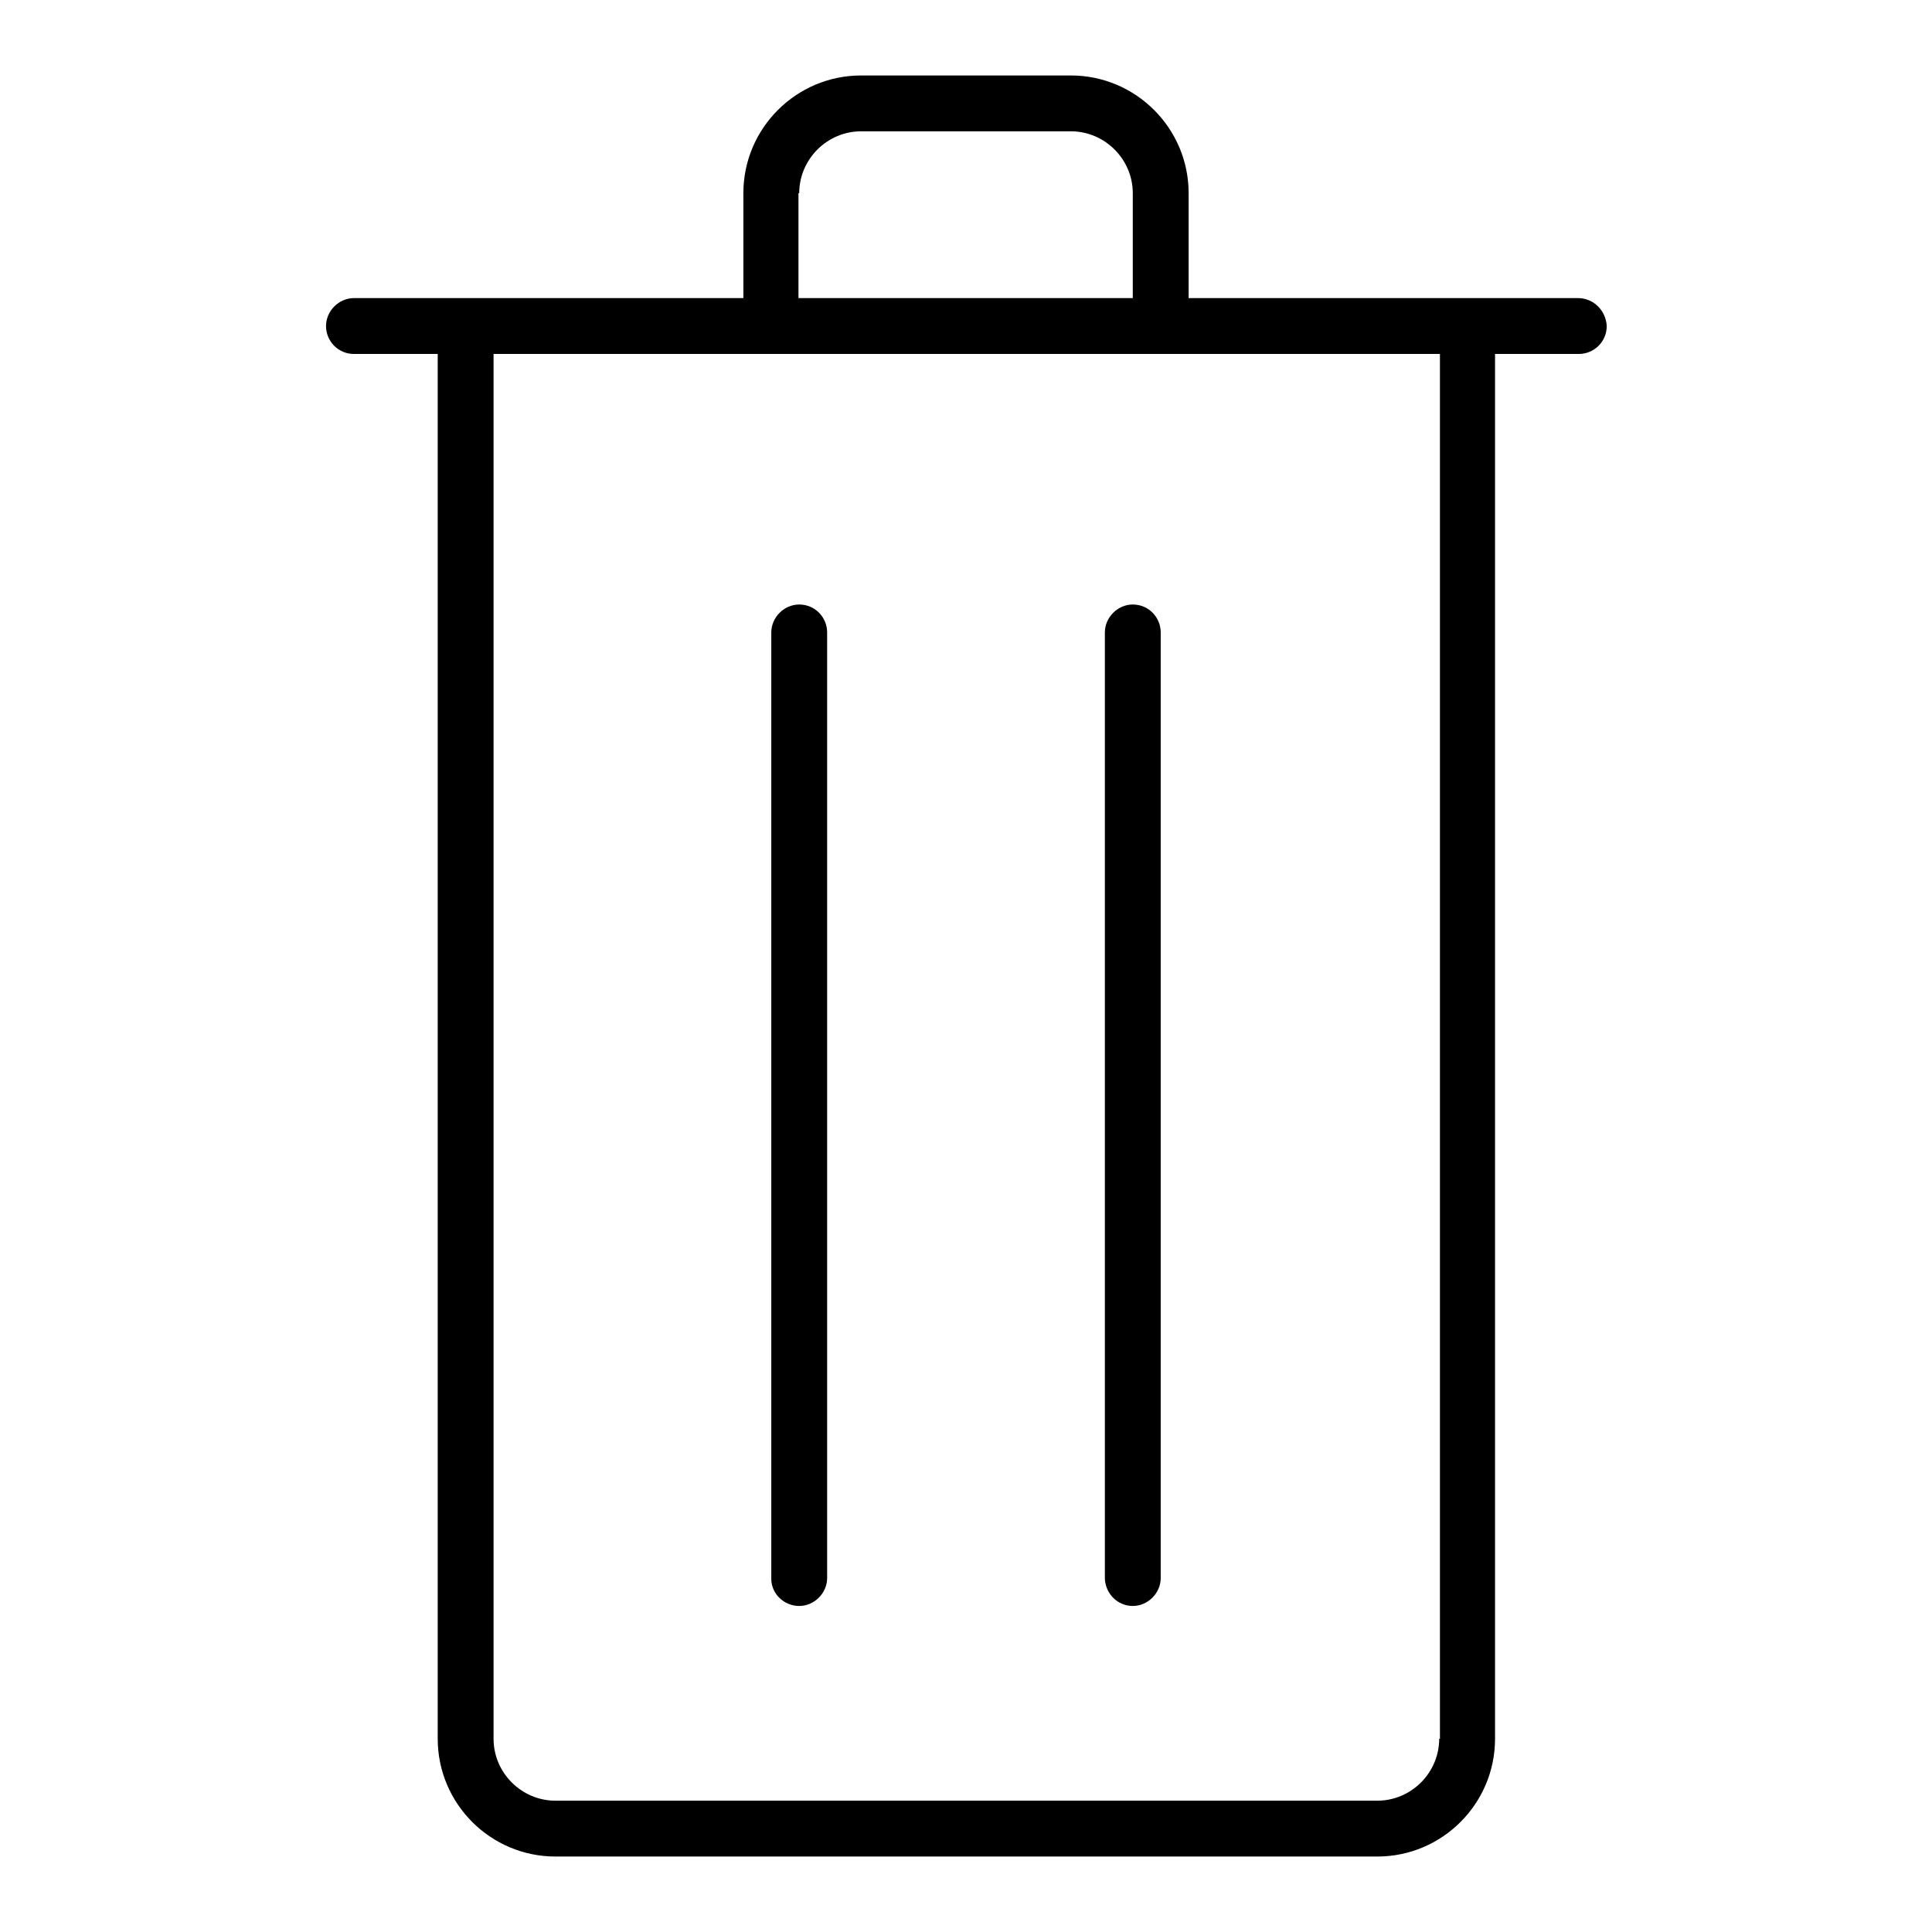
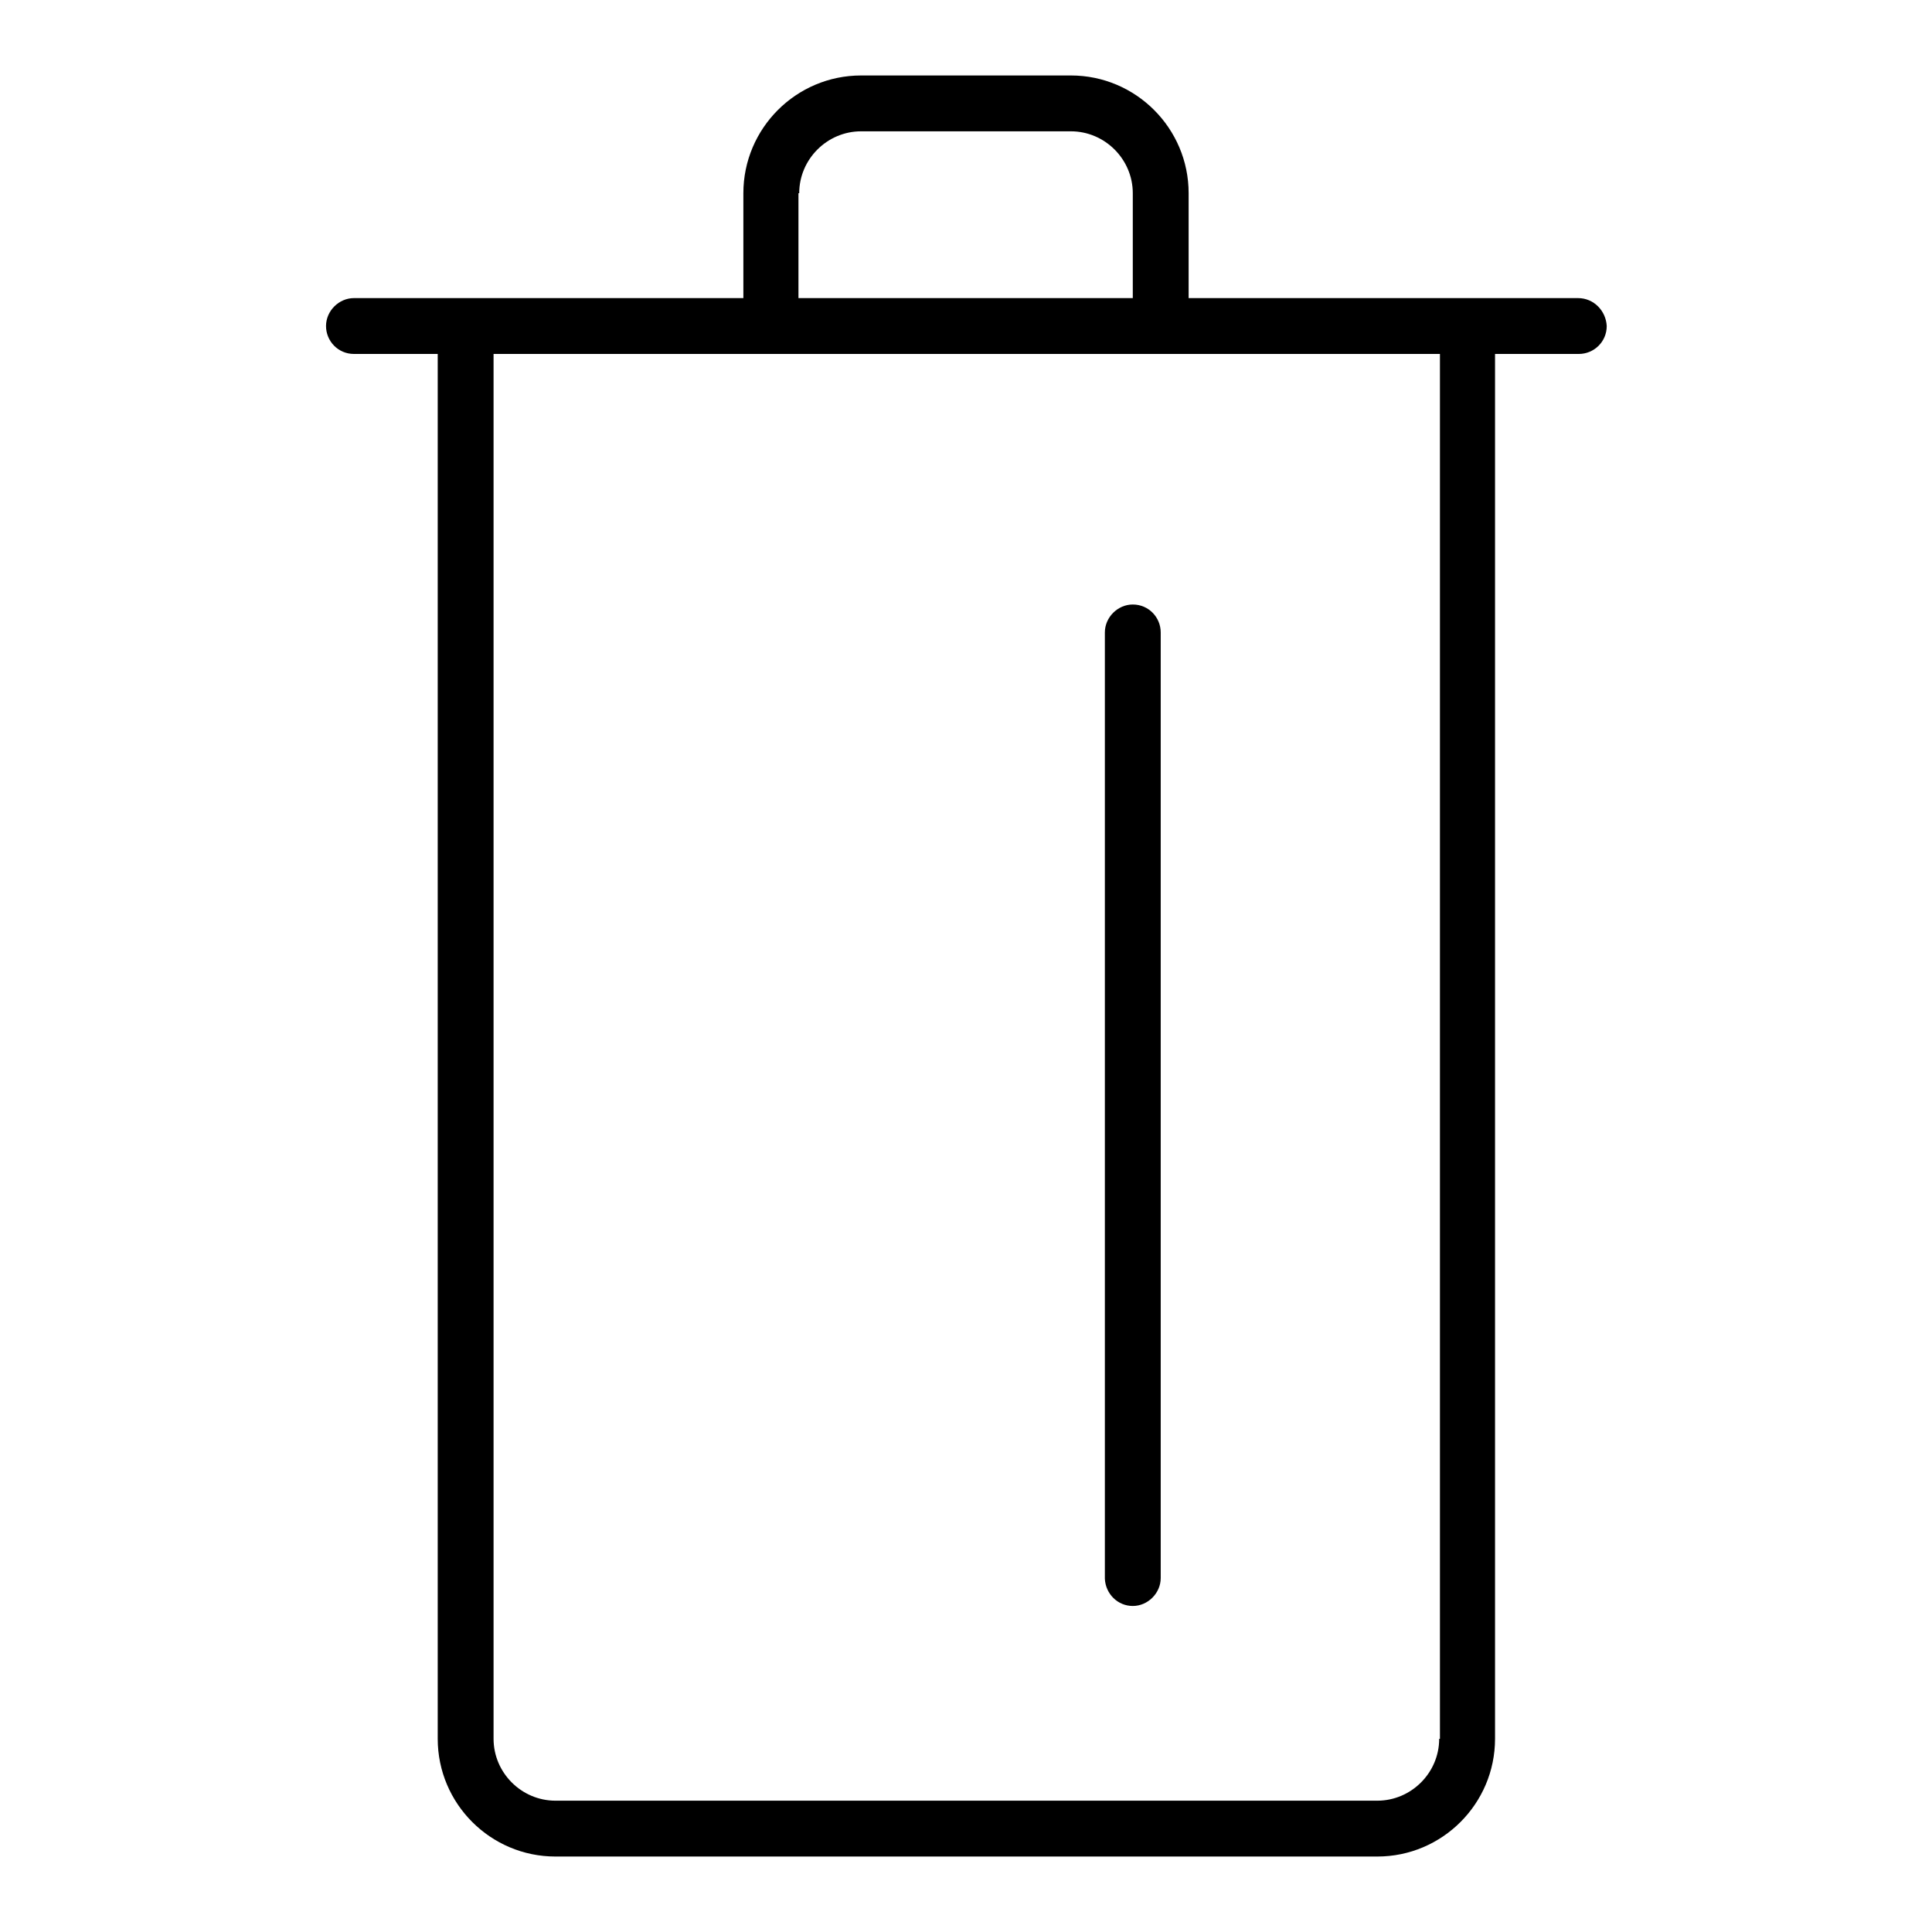
<svg xmlns="http://www.w3.org/2000/svg" version="1.1" x="0px" y="0px" viewBox="0 0 256 256" enable-background="new 0 0 256 256" xml:space="preserve">
  <g>
    <g>
-       <path fill="#000000" d="M105.9,212.8c2,0,3.7-1.7,3.7-3.7V83.8c0-2-1.6-3.7-3.7-3.7c-2,0-3.7,1.7-3.7,3.7v125.4C102.2,211.2,103.9,212.8,105.9,212.8" />
      <path fill="#000000" d="M150.1,212.8c2,0,3.7-1.7,3.7-3.7V83.8c0-2-1.6-3.7-3.7-3.7c-2,0-3.7,1.7-3.7,3.7v125.4C146.5,211.2,148.1,212.8,150.1,212.8" />
      <path fill="#000000" d="M209.1,39.5h-51.6V25.6c0-8.6-7-15.6-15.6-15.6h-27.8c-8.6,0-15.6,7-15.6,15.6v13.9H46.9c-2,0-3.7,1.7-3.7,3.7c0,2,1.6,3.7,3.7,3.7h11.1v183.5c0,8.6,7,15.6,15.6,15.6h108.9c8.6,0,15.6-7,15.6-15.6V46.9h11.1c2,0,3.7-1.6,3.7-3.7C212.8,41.2,211.2,39.5,209.1,39.5 M105.9,25.6c0-4.5,3.7-8.2,8.2-8.2h27.8c4.5,0,8.2,3.7,8.2,8.2v13.9h-44.3V25.6z M190.7,230.4c0,4.5-3.7,8.2-8.2,8.2H73.6c-4.5,0-8.2-3.7-8.2-8.2V46.9h125.4V230.4L190.7,230.4z" />
    </g>
  </g>
</svg>